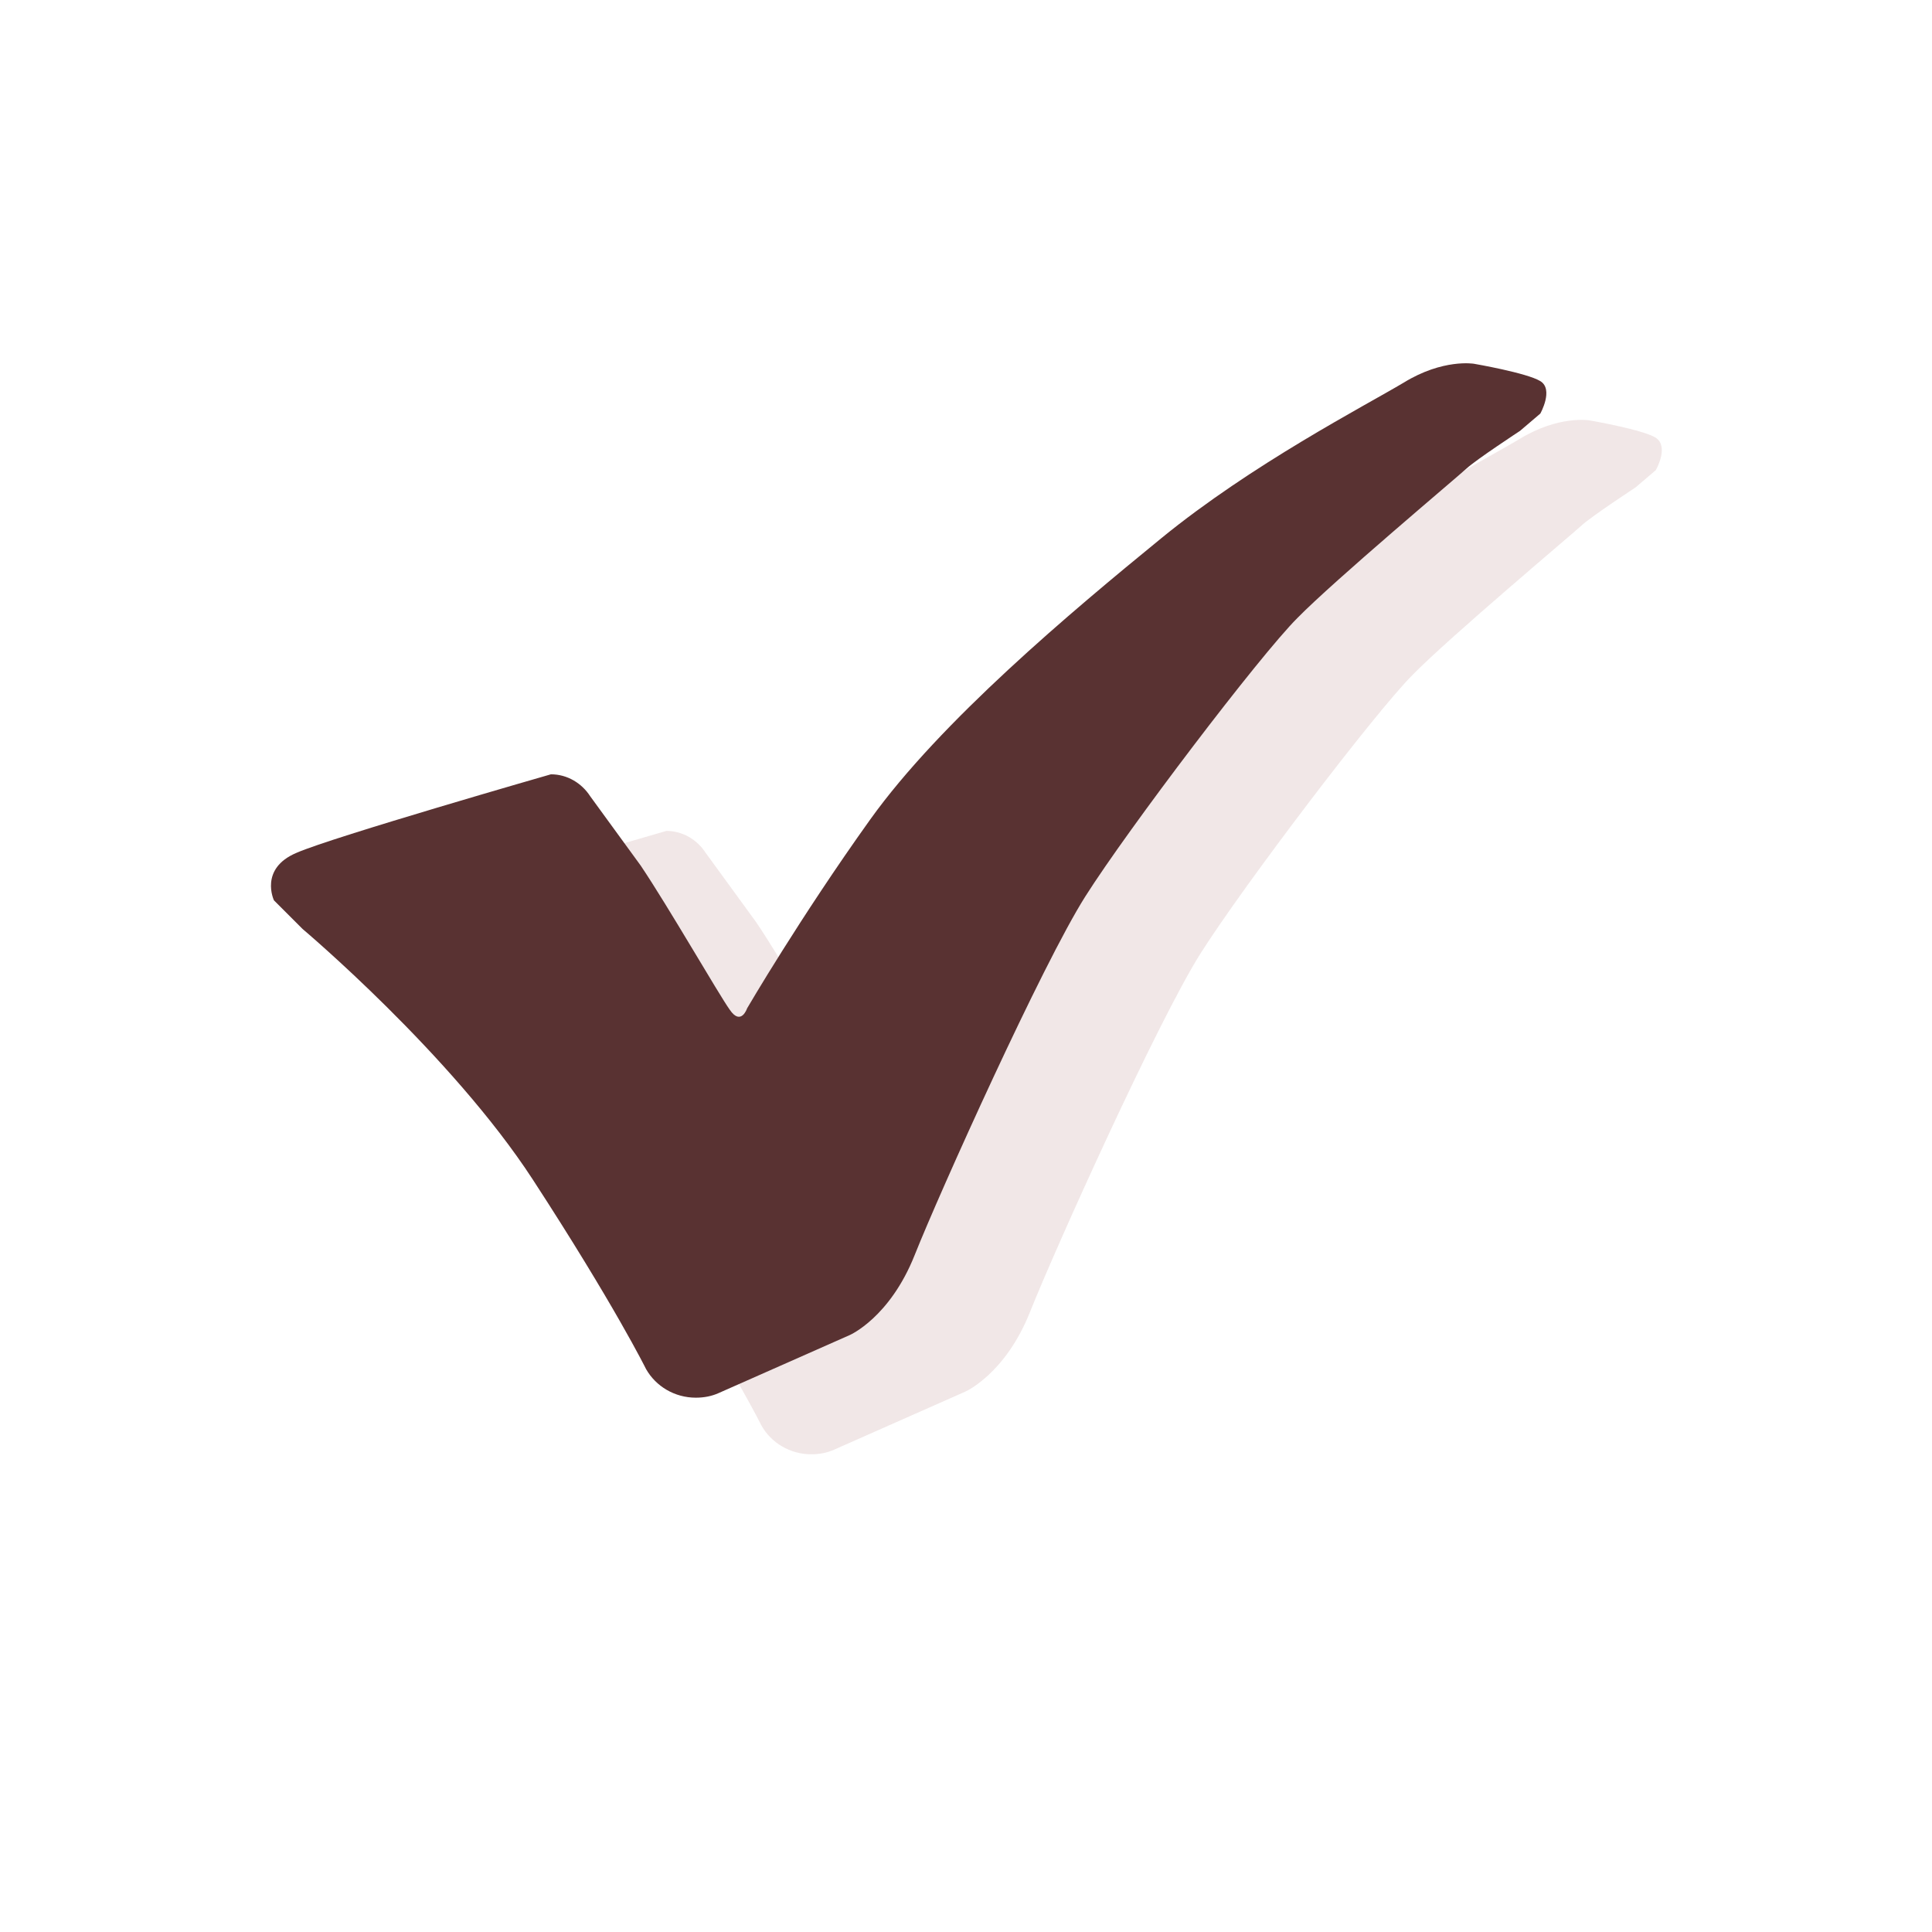
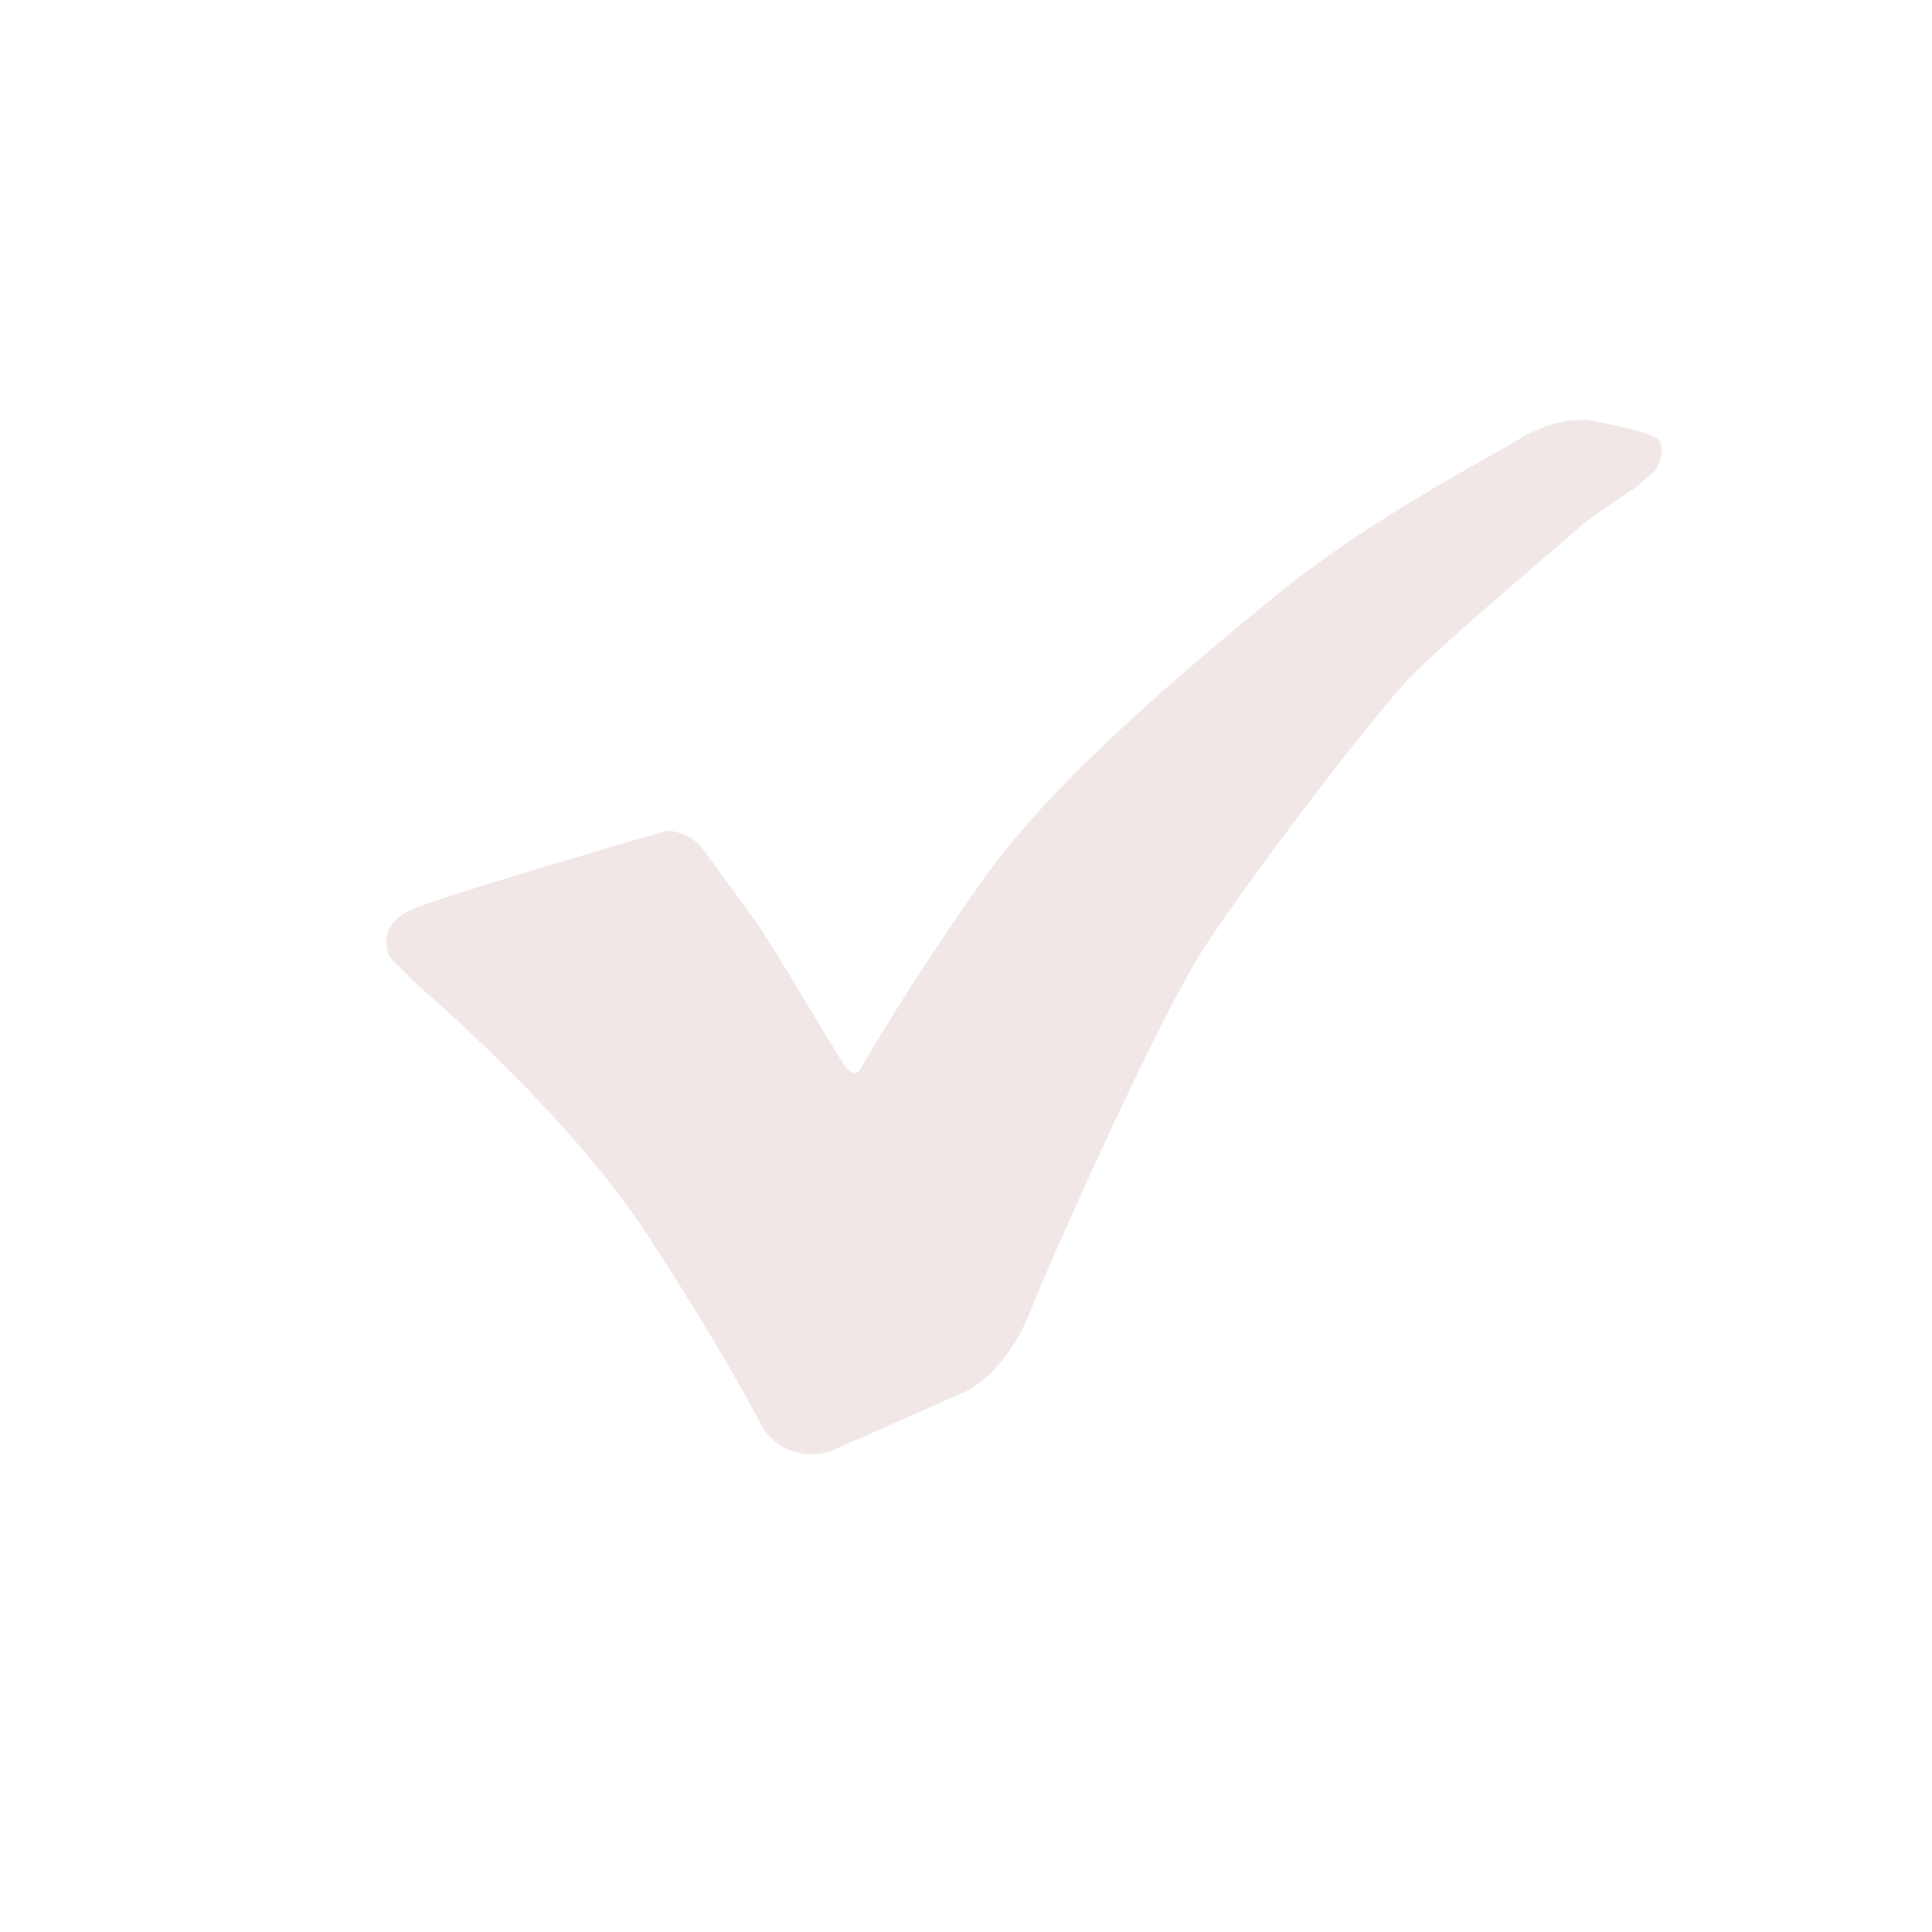
<svg xmlns="http://www.w3.org/2000/svg" version="1.1" id="Capa_1" x="0px" y="0px" viewBox="0 0 256 256" style="enable-background:new 0 0 256 256;" xml:space="preserve">
  <style type="text/css">
	.st0{display:none;}
	.st1{display:inline;}
	.st2{opacity:0.5;enable-background:new    ;}
	.st3{opacity:0.21;fill:#BC8A8A;}
	.st4{fill:#593232;}
</style>
  <g id="Capa_1_00000114780330324149439140000005055005492298005913_" class="st0">
    <g class="st1">
      <path class="st2" d="M185,123.1l9.3,4.7l3.8,10.1v10.4c0,5.2-1.6,6.6-4.3,8.1c-2.5,1.3-6.4,2.1-10.7,2.1    c-19.9,0-30.4-13.1-33.7-28.8h10.9c1.2-3.8,4.9-16.7,5.7-20.5l-3.8-1c-1.9,4.6-4.4,9.5-7.5,12.7c-1.9,2.1-3.4,3.1-6,3.5    c-0.2-2-0.3-4-0.3-6c0-23.1,12.5-36.4,31.8-36.4c3.7,0,8.8,0.6,11.7,1.6c8,2.7,11.6,7.2,14.6,17.9l3.8-0.8c-1-8-1.6-15.7-1.9-20.3    c-3.9-0.6-13.4-3.2-26.3-3.2c-25.3,0-47,15.9-47,42.6c0,1.6,0.1,3.1,0.2,4.6c-0.9,0-1.4,0-1.5,0c-7-0.1-8-1.9-8-9.4V64.8    c0-10.6,1.4-11.1,11.2-12.1v-3.5h-29.3l7.4,15.6v49.1c0,10.5-1,11.1-12.2,12.2v3.5h33.2c3.9,20.1,20.3,33.5,45.2,33.5    c10.6,0,20.8-2.8,28.7-4.5c-0.6-3.4-0.8-7.6-0.8-12v-10.7c0-7.5,0.5-8.2,8.3-9.2V123C217.5,123.1,185,123.1,185,123.1z" />
      <g>
        <g>
          <path d="M159.6,105.9c-0.7,3.8-4.4,16.7-5.7,20.5H96.5v-3.5c11.2-1.1,12.2-1.7,12.2-12.2V61.6c0-10.5-1.2-11.1-11.1-12.1v-3.4      h33.1v3.5c-9.9,1-11.2,1.5-11.2,12.1V112c0,7.5,1,9.3,8,9.4c0.1,0,9,0.1,9.8,0.1c6.3,0,8.2-0.7,11-3.8c3.1-3.2,5.7-8.2,7.5-12.7      L159.6,105.9z" />
        </g>
        <g>
          <path d="M211.1,123.5c-7.8,1-8.3,1.8-8.3,9.2v10.7c0,4.4,0.1,8.6,0.8,12c-7.8,1.8-18.1,4.5-28.7,4.5      c-28.7,0-46.1-17.8-46.1-43.2c0-26.6,21.7-42.6,47-42.6c12.9,0,22.4,2.5,26.3,3.2c0.3,4.7,0.9,12.4,1.9,20.3l-3.8,0.8      c-3-10.7-6.7-15.3-14.6-17.9c-2.9-1-8.1-1.6-11.7-1.6c-19.3,0-31.8,13.3-31.8,36.4c0,20.1,10.4,40,34.9,40      c4.3,0,8.2-0.9,10.7-2.1c2.7-1.5,4.3-2.9,4.3-8.1v-10.5c0-9.2-1-10.2-13.1-11.1v-3.7h32.5v3.7L211.1,123.5L211.1,123.5z" />
        </g>
      </g>
      <g>
        <g>
          <path d="M103,175c-0.1,0.7-0.8,2.9-1,3.5h-9.9v-0.6c1.9-0.2,2.1-0.3,2.1-2.1v-8.4c0-1.8-0.2-1.9-1.9-2.1v-0.6H98v0.6      c-1.7,0.2-1.9,0.3-1.9,2.1v8.7c0,1.3,0.2,1.6,1.4,1.6c0,0,1.6,0,1.7,0c1.1,0,1.4-0.1,1.9-0.7c0.5-0.6,1-1.4,1.3-2.2L103,175z" />
          <path d="M109,169c2.7,0,4.6,2,4.6,4.8c0,3.4-2.6,5.1-4.6,5.1c-2.9,0-4.7-2.4-4.7-4.7C104.3,170.6,107,169,109,169z M108.8,169.7      c-1.3,0-2.5,1.3-2.5,3.7c0,2.7,1.2,4.7,2.9,4.7c1.3,0,2.4-1,2.4-3.9C111.6,171.7,110.6,169.7,108.8,169.7z" />
          <path d="M118.2,175.4c-0.5,0.4-0.7,0.8-0.7,1.1c0,0.4,0.4,0.8,1.3,0.8c0.8,0,1.7,0,2.4,0c1.4,0,3.1,0.4,3.1,2.6      c0,2.2-2.6,4.3-5.4,4.3c-2.4,0-3.7-1.4-3.7-2.7c0-0.5,0.2-0.9,0.5-1.2c0.4-0.4,1.3-1.1,1.7-1.5c-0.8-0.2-1.3-0.7-1.6-1.1      c-0.2-0.3-0.3-0.7-0.3-0.9c0.8-0.3,1.5-0.9,2-1.5L118.2,175.4z M119.2,175.7c-2,0-3.6-1.2-3.6-3.2c0-2.4,2.2-3.6,3.8-3.6      c0.7,0,1.4,0.2,2,0.5c1,0,2.3-0.2,2.9-0.3l0.1,0.2c-0.1,0.3-0.5,0.9-0.8,1.1c-0.3,0-1-0.1-1.3-0.1c0.4,0.5,0.6,1.2,0.6,1.9      C122.9,174.6,121,175.7,119.2,175.7z M119.7,178.8c-1,0-1.5,0.1-1.9,0.4c-0.6,0.5-1,1.1-1,1.7c0,1.2,1.2,2,2.9,2      c2,0,3.2-1,3.2-2.4c0-0.7-0.3-1.3-0.9-1.6C121.3,178.9,120.6,178.8,119.7,178.8z M119.2,169.6c-1,0-1.8,0.9-1.8,2.6      s0.9,2.9,2,2.9c0.9,0,1.8-0.8,1.8-2.6C121.2,170.8,120.4,169.6,119.2,169.6z" />
          <path d="M130,169c2.7,0,4.6,2,4.6,4.8c0,3.4-2.6,5.1-4.6,5.1c-2.9,0-4.7-2.4-4.7-4.7C125.2,170.6,128,169,130,169z M129.7,169.7      c-1.3,0-2.5,1.3-2.5,3.7c0,2.7,1.2,4.7,2.9,4.7c1.3,0,2.4-1,2.4-3.9C132.6,171.7,131.6,169.7,129.7,169.7z" />
          <path d="M152.4,175.2c-0.1,0.6-0.7,2.7-0.9,3.4h-10.3V178c2-0.1,2.1-0.3,2.1-2.1v-8.4c0-1.9-0.2-2-1.8-2.2v-0.6h6.5      c2,0,2.8,0,3.1,0c0,0.5,0.1,2.1,0.2,3.3l-0.6,0.1c-0.2-0.7-0.4-1.2-0.6-1.6c-0.3-0.7-0.8-0.9-2.1-0.9h-2c-0.7,0-0.7,0.1-0.7,0.7      v4.7h2.4c1.6,0,1.7-0.3,2-1.8h0.7v4.4h-0.7c-0.3-1.5-0.4-1.7-2-1.7h-2.3v4.2c0,1.5,0.5,1.6,1.5,1.6h2c1.3,0,1.5-0.2,2-0.7      c0.4-0.4,0.9-1.3,1.1-2L152.4,175.2z" />
          <path d="M165.3,178.6V178c1.3-0.1,1.4-0.2,1.4-1.7v-3.6c0-1.5-0.5-2.5-1.8-2.5c-0.8,0-1.6,0.4-2.4,1.1c0,0.3,0.1,0.5,0.1,0.9      v4.1c0,1.3,0.2,1.4,1.4,1.6v0.6h-4.6v-0.6c1.3-0.1,1.5-0.2,1.5-1.6v-3.7c0-1.6-0.5-2.4-1.8-2.4c-0.9,0-1.7,0.6-2.3,1.1v5      c0,1.4,0.1,1.5,1.4,1.6v0.6h-4.6v-0.6c1.4-0.1,1.5-0.2,1.5-1.6v-4.4c0-1.4-0.1-1.4-1.3-1.7v-0.5c1-0.1,2-0.4,3-0.9      c0,0.5,0,1.2,0,1.7c0.4-0.3,0.9-0.7,1.6-1.1c0.5-0.3,1-0.6,1.7-0.6c1,0,1.9,0.6,2.3,1.7c0.6-0.5,1.1-0.8,1.7-1.2      c0.5-0.3,1.1-0.6,1.7-0.6c1.7,0,2.7,1.2,2.7,3.3v4.1c0,1.4,0.1,1.5,1.3,1.6v0.6L165.3,178.6L165.3,178.6z" />
          <path d="M170.8,169.7c1-0.1,2.1-0.5,3.1-0.9c0,0.5,0,1.2,0,1.7c0.1,0,1.8-1,1.9-1.1c0.5-0.3,1-0.4,1.2-0.4c2.3,0,3.8,2,3.8,4.1      c0,3.2-2.6,5.3-5.3,5.8c-0.6,0-1.2-0.2-1.5-0.4v2.9c0,1.6,0.2,1.7,1.8,1.9v0.6h-5v-0.6c1.4-0.1,1.6-0.3,1.6-1.7v-9.7      c0-1.3,0-1.4-1.4-1.6L170.8,169.7L170.8,169.7z M173.9,176.9c0.5,0.5,1.3,0.8,2,0.8c1.9,0,3-1.6,3-3.9c0-2.3-1.3-3.6-2.9-3.6      c-0.7,0-1.6,0.5-2.2,0.9L173.9,176.9L173.9,176.9z" />
          <path d="M187.2,178.6h-4.9V178c1.3-0.1,1.5-0.2,1.5-1.6V172c0-1.4-0.1-1.5-1.3-1.6v-0.5c1-0.2,2-0.4,3-0.9c0,0.7,0,1.6,0,2.3      c0.7-1.1,1.6-2.3,2.7-2.3c0.8,0,1.2,0.5,1.2,1s-0.3,1-0.7,1.2c-0.2,0.1-0.4,0.1-0.6,0c-0.3-0.3-0.6-0.5-1-0.5s-1.2,0.7-1.7,1.7      v4c0,1.4,0.1,1.5,1.7,1.6L187.2,178.6L187.2,178.6z" />
          <path d="M198.1,176.7c-1.4,1.7-2.9,2.1-3.5,2.1c-2.6,0-4.2-2.1-4.2-4.6c0-1.4,0.5-2.8,1.4-3.7c0.9-1,2.1-1.6,3.2-1.6      c1.9,0,3.3,1.6,3.3,3.3c0,0.4-0.1,0.6-0.4,0.7c-0.4,0.1-3.1,0.3-5.7,0.4c-0.1,2.9,1.7,4,3.2,4c0.9,0,1.7-0.4,2.5-1.1      L198.1,176.7z M194.4,169.8c-1,0-1.9,0.9-2.2,2.6c1.2,0,2.4,0,3.6-0.1c0.4,0,0.5-0.1,0.5-0.4      C196.3,170.8,195.6,169.8,194.4,169.8z" />
          <path d="M205,171.7c-0.4-1.2-0.9-2.1-2.2-2.1c-0.7,0-1.3,0.5-1.3,1.4s0.6,1.3,1.8,1.9c1.8,0.9,2.7,1.5,2.7,2.9c0,2-1.8,3-3.5,3      c-1.1,0-2.1-0.3-2.5-0.6c-0.1-0.6-0.3-1.8-0.4-2.5l0.6-0.1c0.4,1.4,1.1,2.5,2.6,2.5c0.8,0,1.5-0.6,1.5-1.4c0-1-0.6-1.4-1.7-2      c-1.5-0.7-2.7-1.4-2.7-2.9c0-1.6,1.3-2.7,3.3-2.7c0.9,0,1.6,0.2,2,0.3c0.1,0.5,0.2,1.9,0.3,2.4L205,171.7z" />
          <path d="M214.2,178.8c-0.3,0-0.8-0.2-1-0.4c-0.3-0.3-0.4-0.6-0.5-1c-0.9,0.6-1.9,1.4-2.6,1.4c-1.5,0-2.6-1.3-2.6-2.6      c0-1,0.6-1.7,1.7-2.1c1.3-0.4,2.9-1,3.4-1.4v-0.4c0-1.5-0.8-2.4-1.9-2.4c-0.5,0-0.8,0.2-1,0.5s-0.4,0.8-0.6,1.4      c-0.1,0.3-0.3,0.5-0.6,0.5c-0.4,0-0.9-0.4-0.9-0.9c0-0.3,0.3-0.6,0.7-0.9c0.6-0.4,1.9-1.2,3.1-1.5c0.6,0,1.3,0.2,1.8,0.6      c0.7,0.6,1.1,1.4,1.1,2.5v4.1c0,1,0.4,1.3,0.7,1.3s0.5-0.1,0.8-0.2l0.2,0.6L214.2,178.8z M212.7,173.4c-0.5,0.2-1.5,0.7-2,0.9      c-0.8,0.4-1.3,0.8-1.3,1.6c0,1.1,0.9,1.6,1.5,1.6s1.3-0.3,1.7-0.8C212.7,175.7,212.7,174.4,212.7,173.4z" />
        </g>
      </g>
      <path d="M78.4,38v150.8h150.8V38H78.4z M225.4,185H82.2V41.8h143.3L225.4,185L225.4,185z" />
    </g>
  </g>
  <g id="Capa_2_00000173840265765825816850000003784543945604544390_" class="st0">
    <g class="st1">
      <g>
        <g>
          <path d="M87,171.7c-0.2,0.9-1,3.8-1.3,4.6h-13v-0.8c2.5-0.3,2.8-0.4,2.8-2.8v-11.1c0-2.4-0.3-2.5-2.5-2.7v-0.8h7.5v0.8      c-2.2,0.2-2.5,0.3-2.5,2.7V173c0,1.7,0.2,2.1,1.8,2.1c0,0,2,0,2.2,0c1.4,0,1.8-0.2,2.5-0.9s1.3-1.8,1.7-2.9L87,171.7z" />
          <path d="M94.9,163.7c3.5,0,6.1,2.7,6.1,6.3c0,4.5-3.4,6.7-6.1,6.7c-3.9,0-6.2-3.1-6.2-6.2C88.7,165.9,92.2,163.7,94.9,163.7z       M94.5,164.7c-1.7,0-3.2,1.7-3.2,4.9c0,3.6,1.6,6.1,3.9,6.1c1.7,0,3.2-1.3,3.2-5.1C98.3,167.4,97,164.7,94.5,164.7z" />
          <path d="M106.9,172.3c-0.7,0.5-0.9,1.1-0.9,1.4c0,0.5,0.5,1.1,1.7,1.1c1,0,2.2,0,3.1,0c1.8,0,4.1,0.6,4.1,3.4      c0,2.9-3.4,5.7-7.2,5.7c-3.2,0-4.9-1.8-4.9-3.5c0-0.6,0.3-1.1,0.7-1.6c0.6-0.6,1.7-1.5,2.3-2c-1-0.3-1.7-0.9-2.1-1.5      c-0.3-0.4-0.3-0.9-0.3-1.2c1.1-0.4,2-1.2,2.6-1.9L106.9,172.3z M108.3,172.6c-2.6,0-4.8-1.6-4.8-4.2c0-3.2,2.9-4.7,5-4.7      c0.9,0,1.8,0.3,2.7,0.7c1.3,0,3-0.2,3.8-0.4l0.2,0.3c-0.2,0.4-0.6,1.2-1,1.5c-0.4,0-1.3-0.1-1.7-0.1c0.5,0.6,0.8,1.5,0.8,2.5      C113.2,171.1,110.7,172.6,108.3,172.6z M108.9,176.7c-1.4,0-2,0.2-2.5,0.6c-0.8,0.6-1.3,1.5-1.3,2.3c0,1.5,1.6,2.7,3.8,2.7      c2.7,0,4.2-1.4,4.2-3.2c0-1-0.4-1.7-1.2-2C111.1,176.8,110.1,176.7,108.9,176.7z M108.3,164.6c-1.3,0-2.4,1.1-2.4,3.4      c0,2.3,1.1,3.8,2.7,3.8c1.2-0.1,2.3-1.1,2.3-3.4C110.9,166.1,109.8,164.6,108.3,164.6z" />
          <path d="M122.5,163.7c3.5,0,6.1,2.7,6.1,6.3c0,4.5-3.4,6.7-6.1,6.7c-3.9,0-6.2-3.1-6.2-6.2C116.2,165.9,119.8,163.7,122.5,163.7      z M122.1,164.7c-1.7,0-3.2,1.7-3.2,4.9c0,3.6,1.6,6.1,3.9,6.1c1.7,0,3.2-1.3,3.2-5.1C125.9,167.4,124.6,164.7,122.1,164.7z" />
          <path d="M151.9,171.9c-0.2,0.7-0.9,3.6-1.2,4.5h-13.6v-0.8c2.6-0.2,2.8-0.4,2.8-2.7v-11.1c0-2.5-0.3-2.6-2.4-2.8v-0.8h8.6      c2.6,0,3.7,0,4.1-0.1c0,0.7,0.1,2.8,0.3,4.3l-0.8,0.1c-0.3-1-0.5-1.5-0.8-2.1c-0.4-0.9-1.1-1.1-2.8-1.1h-2.7      c-0.9,0-0.9,0.1-0.9,0.9v6.2h3.1c2.1,0,2.2-0.4,2.6-2.3h0.9v5.8h-0.9c-0.4-2-0.6-2.3-2.6-2.3h-3.1v5.6c0,2,0.6,2.1,2,2.2h2.6      c1.7,0,2-0.3,2.6-1c0.5-0.6,1.1-1.7,1.5-2.6L151.9,171.9z" />
-           <path d="M168.9,176.4v-0.8c1.7-0.2,1.8-0.3,1.8-2.2v-4.7c0-2-0.7-3.2-2.4-3.2c-1.1,0-2,0.6-3.1,1.5c0,0.3,0.1,0.7,0.1,1.2v5.4      c0,1.8,0.3,1.9,1.8,2.1v0.8h-6v-0.8c1.7-0.2,2-0.3,2-2.1v-4.8c0-2.1-0.6-3.2-2.4-3.2c-1.1,0-2.2,0.8-3.1,1.5v6.6      c0,1.8,0.2,2,1.8,2.1v0.8h-6v-0.8c1.8-0.2,2-0.3,2-2.1v-5.8c0-1.8-0.1-1.9-1.7-2.2V165c1.3-0.2,2.6-0.6,3.9-1.1      c0,0.7,0,1.6,0,2.3c0.6-0.4,1.2-0.9,2.1-1.5c0.7-0.4,1.3-0.7,2.2-0.7c1.3,0,2.5,0.8,3.1,2.3c0.8-0.6,1.5-1.1,2.2-1.6      c0.6-0.4,1.4-0.7,2.2-0.7c2.2,0,3.5,1.6,3.5,4.3v5.4c0,1.9,0.2,2,1.8,2.1v0.8h-5.8L168.9,176.4L168.9,176.4z" />
          <path d="M176.2,164.7c1.3-0.2,2.8-0.7,4.1-1.2c0,0.7,0,1.6,0,2.2c0.1-0.1,2.3-1.3,2.4-1.4c0.7-0.4,1.3-0.6,1.6-0.6      c3.1,0,5,2.6,5,5.3c0,4.3-3.4,6.9-7,7.6c-0.8,0-1.6-0.3-2-0.5v3.8c0,2.1,0.2,2.2,2.4,2.4v0.8h-6.6v-0.7c1.8-0.2,2-0.3,2-2.2      v-12.7c0-1.7-0.1-1.8-1.8-2L176.2,164.7L176.2,164.7z M180.2,174.2c0.6,0.6,1.7,1.1,2.7,1.1c2.4,0,4-2,4-5.2      c0-3-1.8-4.7-3.8-4.7c-1,0-2.2,0.6-2.9,1.2V174.2z" />
          <path d="M197.8,176.4h-6.4v-0.8c1.8-0.2,1.9-0.3,1.9-2.1v-5.8c0-1.8-0.1-1.9-1.7-2.1v-0.7c1.4-0.2,2.6-0.6,3.9-1.1      c0,0.9,0,2.2,0,3.1c1-1.5,2.2-3,3.6-3c1,0,1.6,0.6,1.6,1.3c0,0.6-0.4,1.3-1,1.5c-0.3,0.2-0.5,0.1-0.7-0.1      c-0.4-0.4-0.8-0.7-1.3-0.7c-0.6,0-1.6,0.9-2.2,2.3v5.3c0,1.8,0.1,2,2.3,2.2L197.8,176.4L197.8,176.4z" />
          <path d="M212,174c-1.8,2.2-3.8,2.7-4.6,2.7c-3.4,0-5.5-2.8-5.5-6c0-1.9,0.7-3.7,1.8-4.9c1.2-1.3,2.7-2,4.2-2      c2.4,0,4.3,2.1,4.3,4.3c0,0.6-0.1,0.8-0.6,0.9c-0.6,0.1-4.1,0.4-7.5,0.5c-0.1,3.8,2.2,5.3,4.2,5.3c1.1,0,2.2-0.5,3.2-1.4      L212,174z M207.2,164.8c-1.3,0-2.5,1.2-2.9,3.5c1.6,0,3.1,0,4.8-0.1c0.5,0,0.7-0.1,0.7-0.6C209.8,166.2,208.8,164.8,207.2,164.8      z" />
          <path d="M221.2,167.4c-0.5-1.6-1.2-2.7-2.9-2.7c-1,0-1.7,0.7-1.7,1.8c0,1.2,0.8,1.8,2.4,2.5c2.4,1.1,3.6,2,3.6,3.8      c0,2.6-2.4,3.9-4.6,3.9c-1.5,0-2.7-0.4-3.3-0.8c-0.1-0.8-0.4-2.4-0.5-3.3l0.8-0.1c0.5,1.8,1.5,3.2,3.4,3.2c1.1,0,2-0.7,2-1.9      c0-1.3-0.8-1.9-2.2-2.6c-2-1-3.6-1.8-3.6-3.9c0-2,1.7-3.6,4.4-3.6c1.2,0,2.1,0.3,2.7,0.4c0.1,0.7,0.3,2.4,0.4,3.1L221.2,167.4z" />
          <path d="M233.3,176.7c-0.4,0-1-0.2-1.3-0.5c-0.4-0.4-0.5-0.8-0.7-1.3c-1.1,0.8-2.5,1.8-3.4,1.8c-2,0-3.4-1.7-3.4-3.4      c0-1.4,0.8-2.3,2.3-2.8c1.7-0.6,3.8-1.3,4.4-1.8v-0.6c0-2-1-3.1-2.5-3.1c-0.6,0-1,0.3-1.3,0.6c-0.3,0.4-0.5,1-0.8,1.8      c-0.1,0.4-0.4,0.6-0.8,0.6c-0.5,0-1.2-0.6-1.2-1.2c0-0.4,0.4-0.7,0.9-1.1c0.8-0.6,2.4-1.6,4-2c0.8,0,1.7,0.3,2.4,0.8      c1,0.8,1.4,1.8,1.4,3.2v5.4c0,1.3,0.5,1.7,1,1.7c0.3,0,0.7-0.1,1-0.3l0.3,0.8L233.3,176.7z M231.2,169.6c-0.6,0.3-2,0.9-2.6,1.2      c-1.1,0.5-1.7,1-1.7,2c0,1.5,1.1,2.2,2,2.2c0.7,0,1.7-0.4,2.3-1C231.2,172.7,231.2,170.9,231.2,169.6z" />
        </g>
      </g>
      <g>
        <g>
          <g>
            <path class="st2" d="M173.9,109.8l6.7,3.3l2.7,7.2v7.4c0,3.7-1.2,4.7-3.1,5.8c-1.8,0.9-4.6,1.5-7.7,1.5       c-14.2,0-21.8-9.4-24.1-20.6h7.8c0.9-2.7,3.5-11.9,4.1-14.7l-2.7-0.7c-1.3,3.3-3.2,6.8-5.4,9.1c-1.4,1.5-2.4,2.2-4.3,2.5       c-0.1-1.4-0.2-2.8-0.2-4.3c0-16.5,9-26,22.8-26c2.6,0,6.3,0.5,8.4,1.2c5.7,1.9,8.3,5.2,10.5,12.8l2.7-0.5       c-0.7-5.7-1.2-11.2-1.4-14.6c-2.8-0.5-9.6-2.3-18.8-2.3c-18.1,0-33.6,11.4-33.6,30.5c0,1.1,0,2.2,0.1,3.3c-0.6,0-1,0-1.1,0       c-5-0.1-5.8-1.3-5.8-6.7V68c0-7.6,1-8,8.1-8.7v-2.5h-21.1l5.3,11.3v35.1c0,7.5-0.7,8-8.8,8.8v2.5h23.8       c2.8,14.4,14.5,24,32.3,24c7.6,0,14.9-2,20.5-3.3c-0.5-2.4-0.5-5.4-0.5-8.6V119c0-5.3,0.4-5.9,6-6.6v-2.6H173.9L173.9,109.8z" />
          </g>
          <g>
            <g>
              <path d="M155.7,97.5c-0.5,2.7-3.2,11.9-4.1,14.7h-41.1v-2.5c8.1-0.8,8.8-1.2,8.8-8.8V65.8c0-7.5-0.9-8-8-8.7v-2.5H135v2.5        c-7.1,0.7-8.1,1.1-8.1,8.7v36c0,5.4,0.7,6.6,5.8,6.7c0.1,0,6.5,0.1,7,0.1c4.5,0,5.8-0.5,7.9-2.7c2.2-2.3,4.1-5.8,5.4-9.1        L155.7,97.5z" />
            </g>
            <g>
-               <path d="M192.6,110.2c-5.6,0.7-6,1.3-6,6.6v7.6c0,3.2,0.1,6.1,0.5,8.6c-5.6,1.3-12.9,3.3-20.5,3.3c-20.5,0-33-12.7-33-30.9        c0-19.1,15.6-30.5,33.6-30.5c9.2,0,16,1.8,18.8,2.3c0.2,3.3,0.6,8.9,1.4,14.6l-2.7,0.5c-2.2-7.7-4.8-10.9-10.5-12.8        c-2.1-0.7-5.8-1.2-8.4-1.2c-13.8,0-22.8,9.5-22.8,26c0,14.4,7.4,28.7,25,28.7c3.1,0,5.9-0.6,7.7-1.5c1.9-1.1,3.1-2.1,3.1-5.8        v-7.4c0-6.6-0.7-7.3-9.4-8v-2.6h23.2L192.6,110.2L192.6,110.2z" />
-             </g>
+               </g>
          </g>
        </g>
        <path d="M99.8,42.6v108h108v-108C207.8,42.6,99.8,42.6,99.8,42.6z M205.1,147.9H102.5V45.3h102.6V147.9L205.1,147.9z" />
      </g>
    </g>
  </g>
  <g id="Iconos" class="st0">
    <rect x="83.8" y="143.4" class="st1" width="140" height="15.4" />
    <rect x="83.8" y="106.6" class="st1" width="140" height="15.4" />
    <rect x="83.8" y="68" class="st1" width="140" height="15.4" />
  </g>
  <g>
    <path class="st3" d="M88.3,110.1c2.2,0,4.1,1.2,5.2,2.9l6.7,9.2c3.7,5.5,10.3,17,11.8,19.1s2.3-0.2,2.3-0.2s7-12,16.3-25   s26.6-27.5,38.6-37.3c12-9.8,26.9-17.5,32.1-20.6c5.2-3.2,9.3-2.5,9.3-2.5s7,1.2,8.8,2.3c1.8,1.2,0,4.3,0,4.3l-2.7,2.3   c0,0-5.8,3.8-7.1,5c-1.3,1.2-17.5,14.8-22.4,19.8c-5,5-22.4,27.9-28.1,36.9s-19.3,39.2-22.6,47.5c-3.3,8.3-8.6,10.6-8.6,10.6   l-17.4,7.7c-0.9,0.4-1.9,0.6-3,0.6c-2.8,0-5.3-1.5-6.6-3.8c0,0-4.2-8.5-15-25.1s-30.5-33.2-30.5-33.2l-3.8-3.8c0,0-2-4.2,3-6.3   C59.5,118.4,88.3,110.1,88.3,110.1z" />
-     <path class="st4" d="M73,102.6c2.2,0,4.1,1.2,5.2,2.9l6.7,9.2c3.7,5.5,10.3,17,11.8,19.1c1.5,2.2,2.3-0.2,2.3-0.2s7-12,16.3-25   s26.6-27.5,38.6-37.3c12-9.8,26.9-17.5,32.1-20.6c5.2-3.2,9.3-2.5,9.3-2.5s7,1.2,8.8,2.3s0,4.3,0,4.3l-2.7,2.3c0,0-5.8,3.8-7.1,5   c-1.3,1.2-17.5,14.8-22.4,19.8c-5,5-22.4,27.9-28.1,36.9c-5.7,9-19.3,39.2-22.6,47.5c-3.3,8.3-8.6,10.6-8.6,10.6l-17.4,7.7   c-0.9,0.4-1.9,0.6-3,0.6c-2.8,0-5.3-1.5-6.6-3.8c0,0-4.2-8.5-15-25.1s-30.5-33.2-30.5-33.2l-3.8-3.8c0,0-2-4.2,3-6.3   C44.1,110.9,73,102.6,73,102.6z" />
  </g>
</svg>